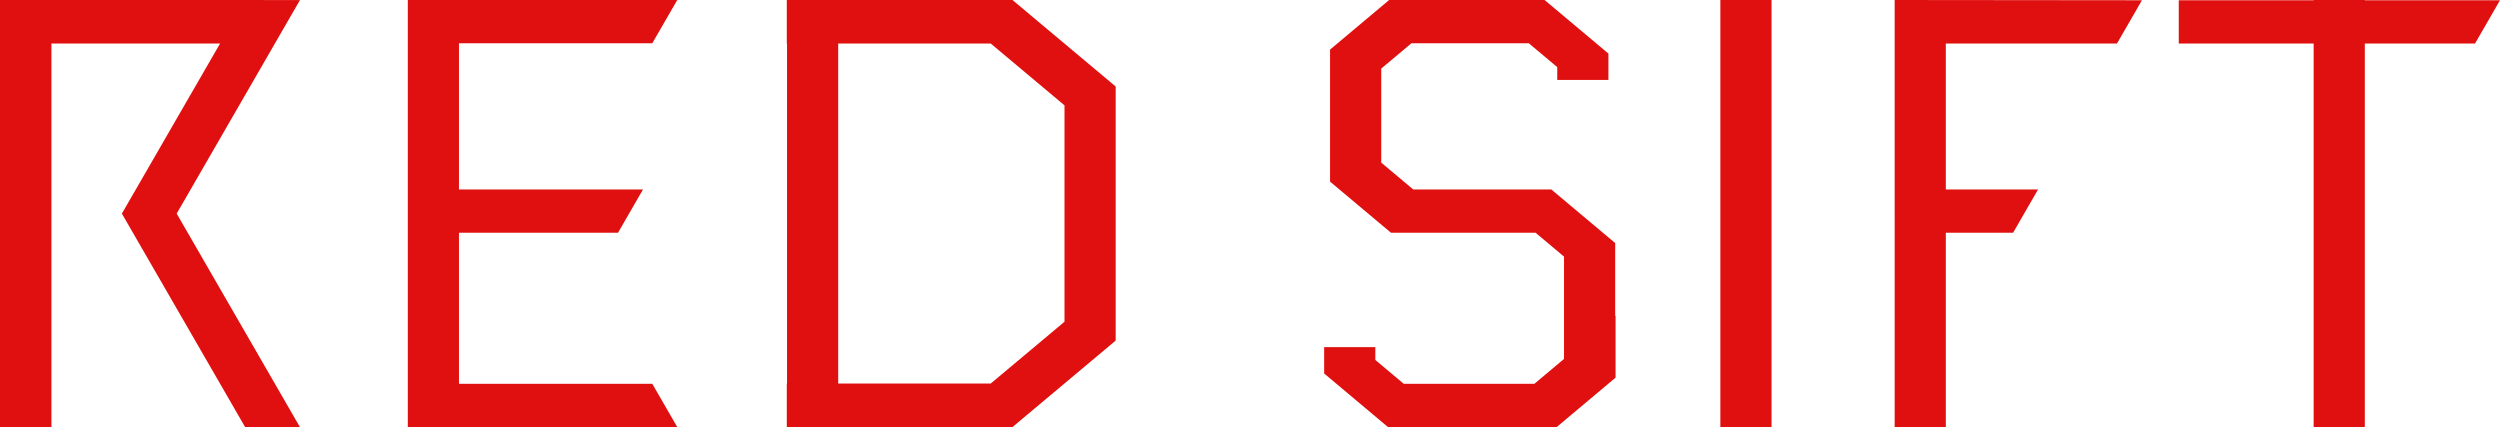
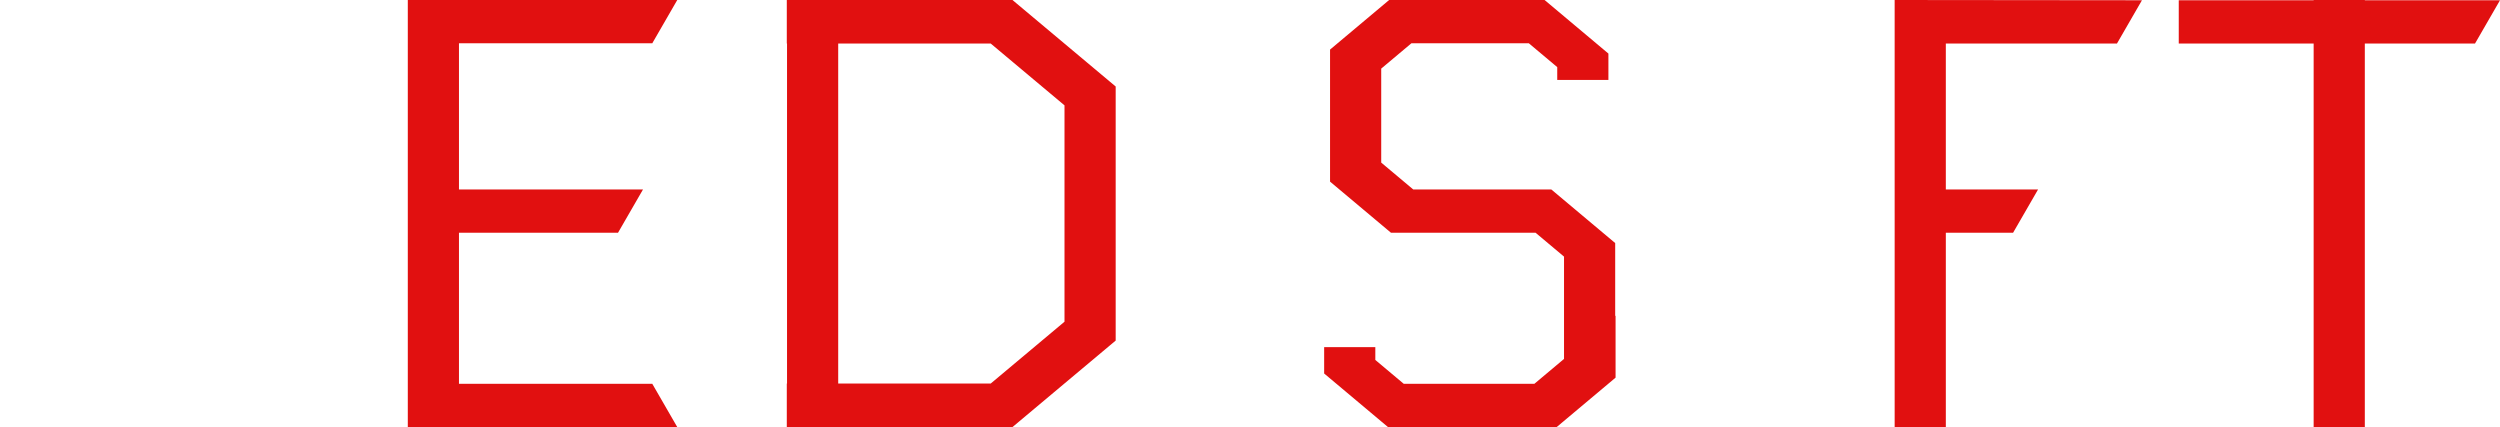
<svg xmlns="http://www.w3.org/2000/svg" xmlns:ns1="http://sodipodi.sourceforge.net/DTD/sodipodi-0.dtd" xmlns:ns2="http://www.inkscape.org/namespaces/inkscape" width="1316.665" height="225.003" viewBox="0 0 1316.665 225.003" version="1.1" xml:space="preserve" style="clip-rule:evenodd;fill-rule:evenodd;stroke-linejoin:round;stroke-miterlimit:2" id="svg11" ns1:docname="RedSift-logotype.svg" ns2:version="1.3.2 (091e20e, 2023-11-25, custom)">
  <defs id="defs11" />
  <ns1:namedview id="namedview11" pagecolor="#ffffff" bordercolor="#000000" borderopacity="0.25" ns2:showpageshadow="2" ns2:pageopacity="0.0" ns2:pagecheckerboard="0" ns2:deskcolor="#d1d1d1" ns2:zoom="0.57185185" ns2:cx="304.27461" ns2:cy="113.6658" ns2:window-width="1920" ns2:window-height="1028" ns2:window-x="2041" ns2:window-y="-6" ns2:window-maximized="1" ns2:current-layer="svg11" />
  <g id="g10" transform="translate(-708.333,-179.165)">
    <path d="m 1926.85,202.087 h -71.042 v -22.791 h 71.042 v -0.131 h 26.951 v 0.131 h 71.197 l -13.231,22.917 v -0.126 h -57.966 v 202.002 h -26.951 z" style="fill:#e11010" id="path5" />
    <path d="m 1706.18,179.165 130.246,0.131 -13.23,22.917 v -0.126 h -90.065 v 76.877 h 48.572 l -13.231,22.917 v -0.126 h -35.341 v 102.334 h -26.951 z" style="fill:#e11010" id="path6" />
-     <rect x="1614.39" y="179.165" width="26.951" height="224.923" style="fill:#e11010" id="rect6" />
    <path d="m 1489.28,404.089 h -49.938 l -33.622,-28.213 v -13.883 h 26.95 v 6.747 l 14.967,12.558 h 68.804 l 15.608,-13.097 v -53.888 l -14.967,-12.558 h -76.154 l -32.101,-26.936 v -69.54 l 31.121,-26.114 h 81.86 l 33.623,28.213 v 13.883 h -26.951 v -6.747 l -14.967,-12.558 h -61.833 l -15.902,13.344 v 49.498 l 16.883,14.166 h 72.716 L 1559,307.177 v 38.41 l 0.199,-0.167 v 32.635 l -31.12,26.113 h -38.893 z" style="fill:#e11010" id="path7" />
    <path d="m 1241.56,179.165 54.364,45.56 v 133.804 l -54.364,45.56 h -118.847 v -22.917 h 0.124 v -179.09 h -0.124 v -22.917 z m -91.773,202.007 h 80.313 l 38.873,-32.577 V 234.659 L 1230.1,202.082 h -80.313 z" style="fill:#e11010" id="path8" />
    <path d="M 923.108,404.089 V 179.165 h 141.916 l -13.231,22.917 v -0.126 H 950.059 v 77.008 h 96.915 l -13.231,22.917 v -0.126 h -83.684 v 79.543 h 101.734 v -0.126 l 13.231,22.917 z" style="fill:#e11010" id="path9" />
-     <path d="m 847.315,179.165 v 0.038 h 19.003 l -64.93,112.462 64.906,112.424 h -28.867 l -64.907,-112.424 -0.023,-0.038 h 0.045 l 51.7,-89.545 H 735.416 V 404.089 H 708.333 V 179.165 Z" style="fill:#e11010" id="path10" />
  </g>
</svg>